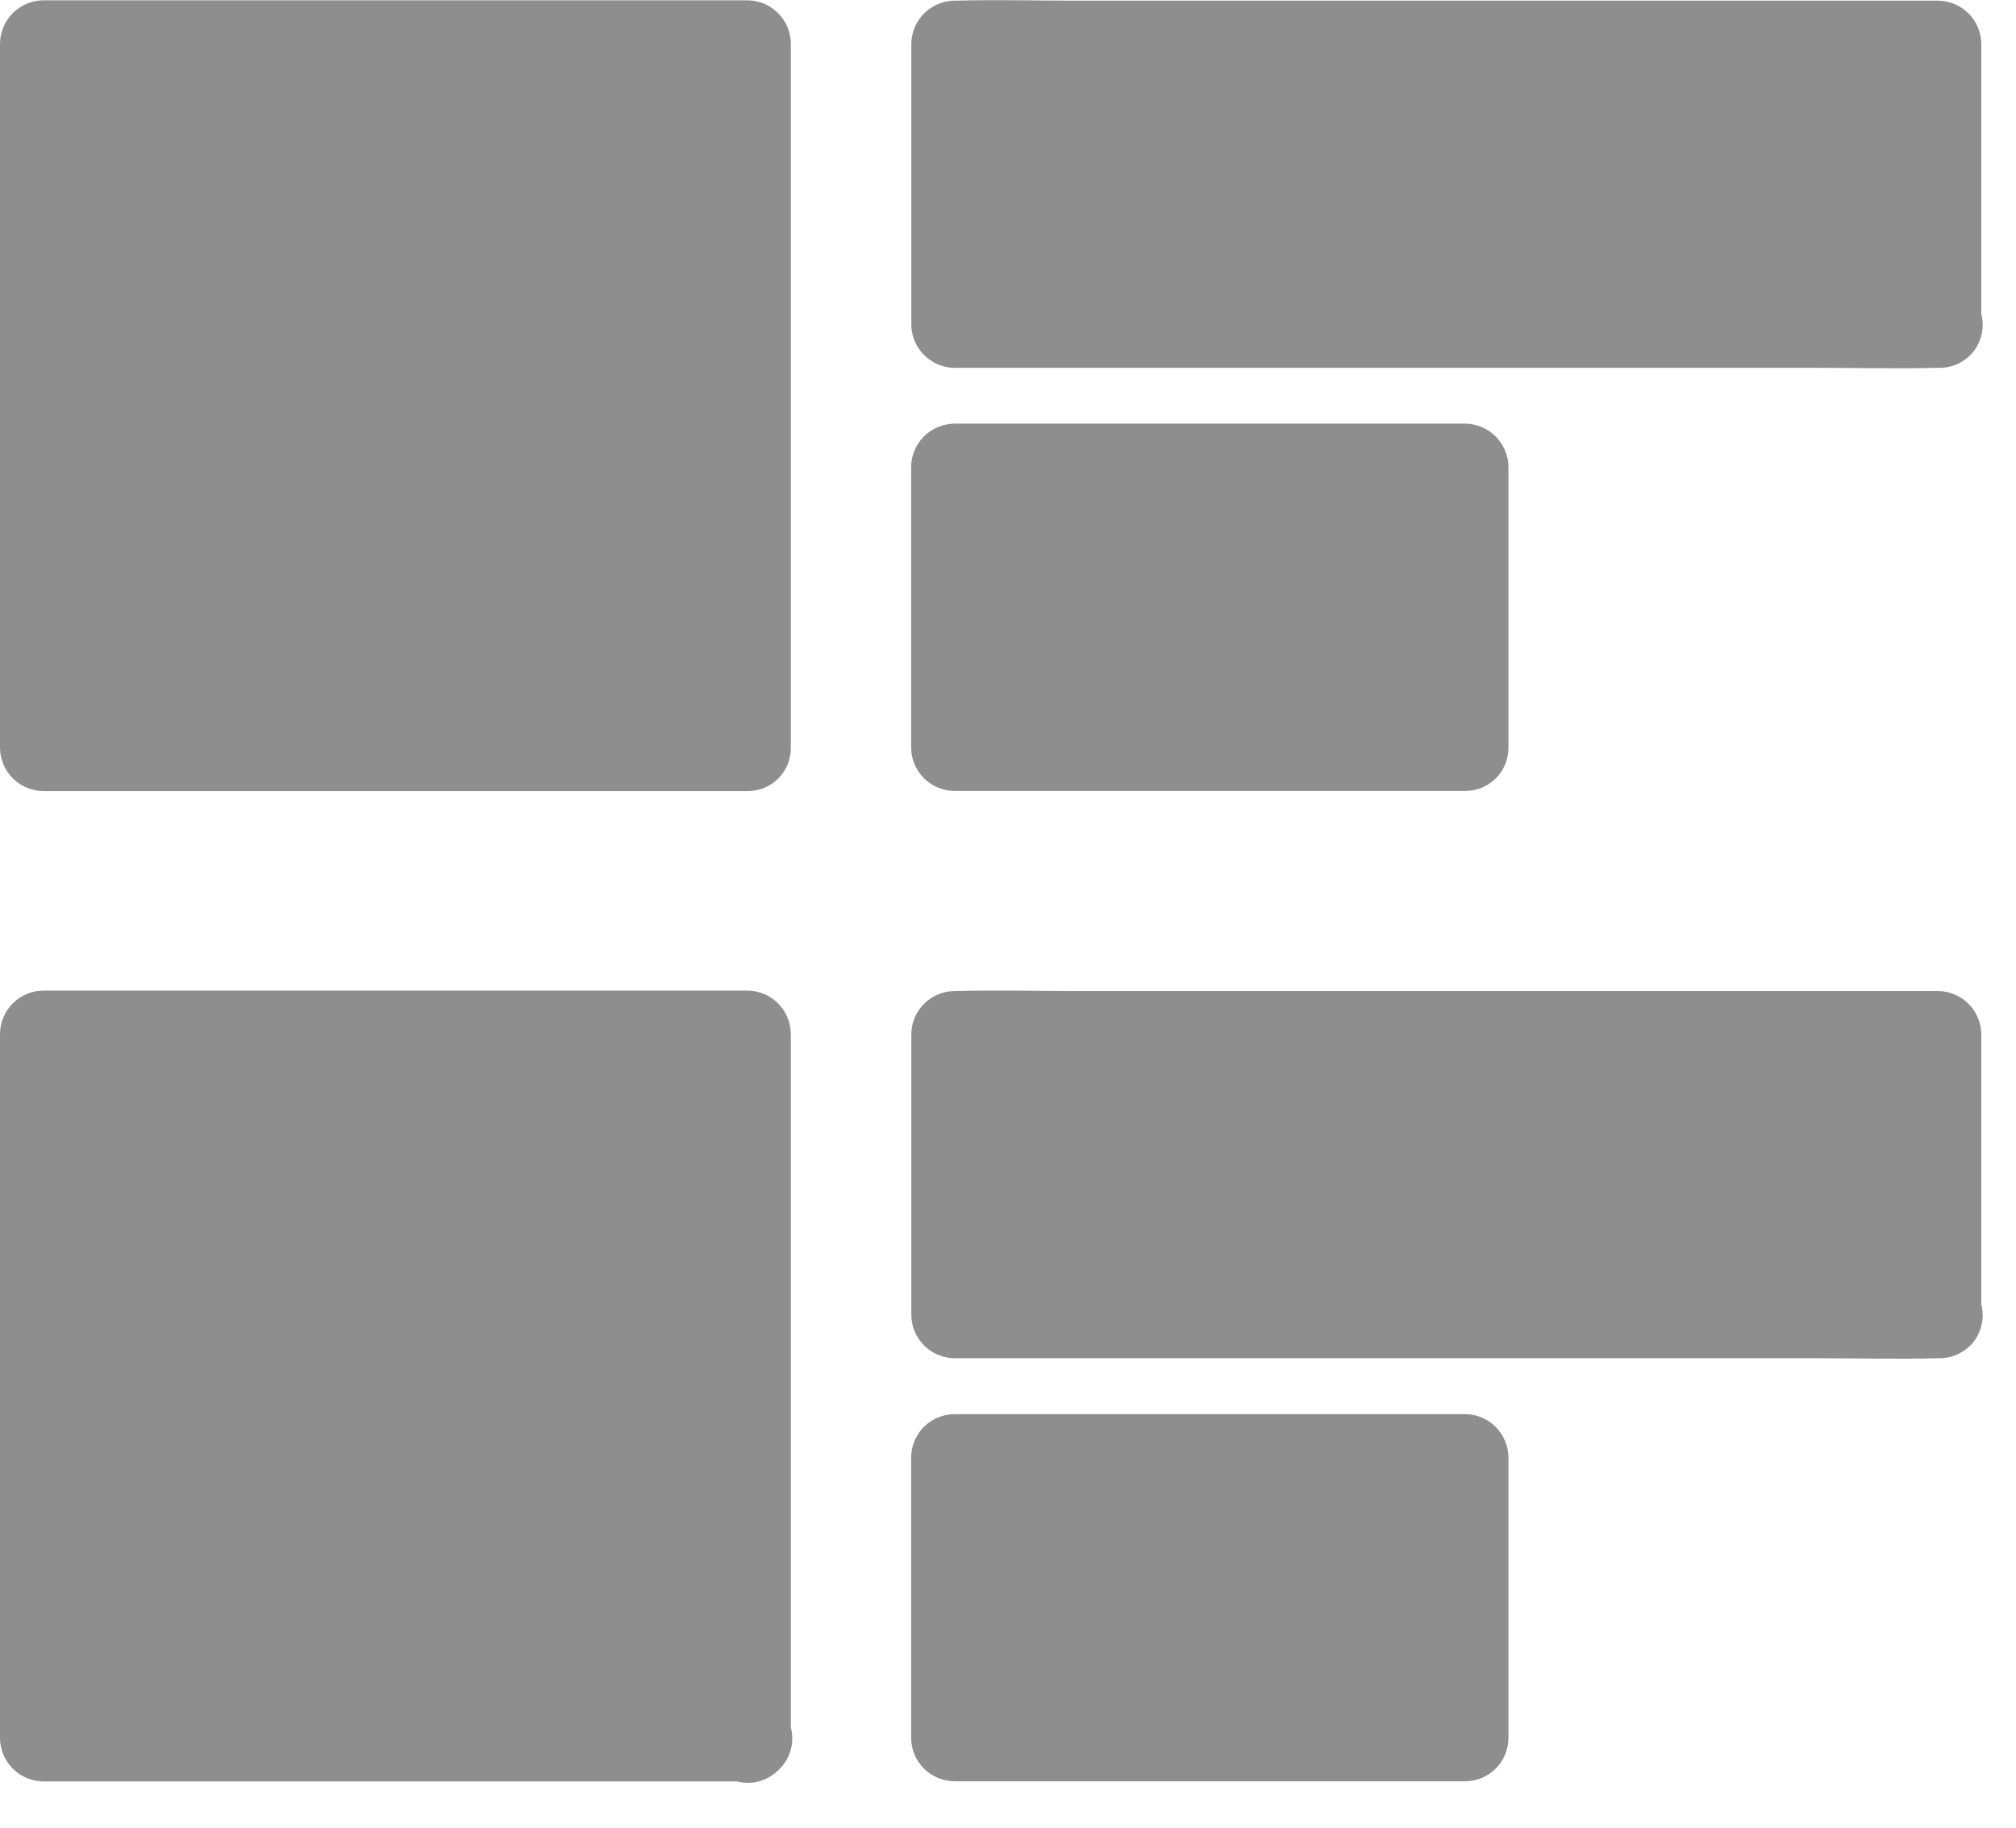
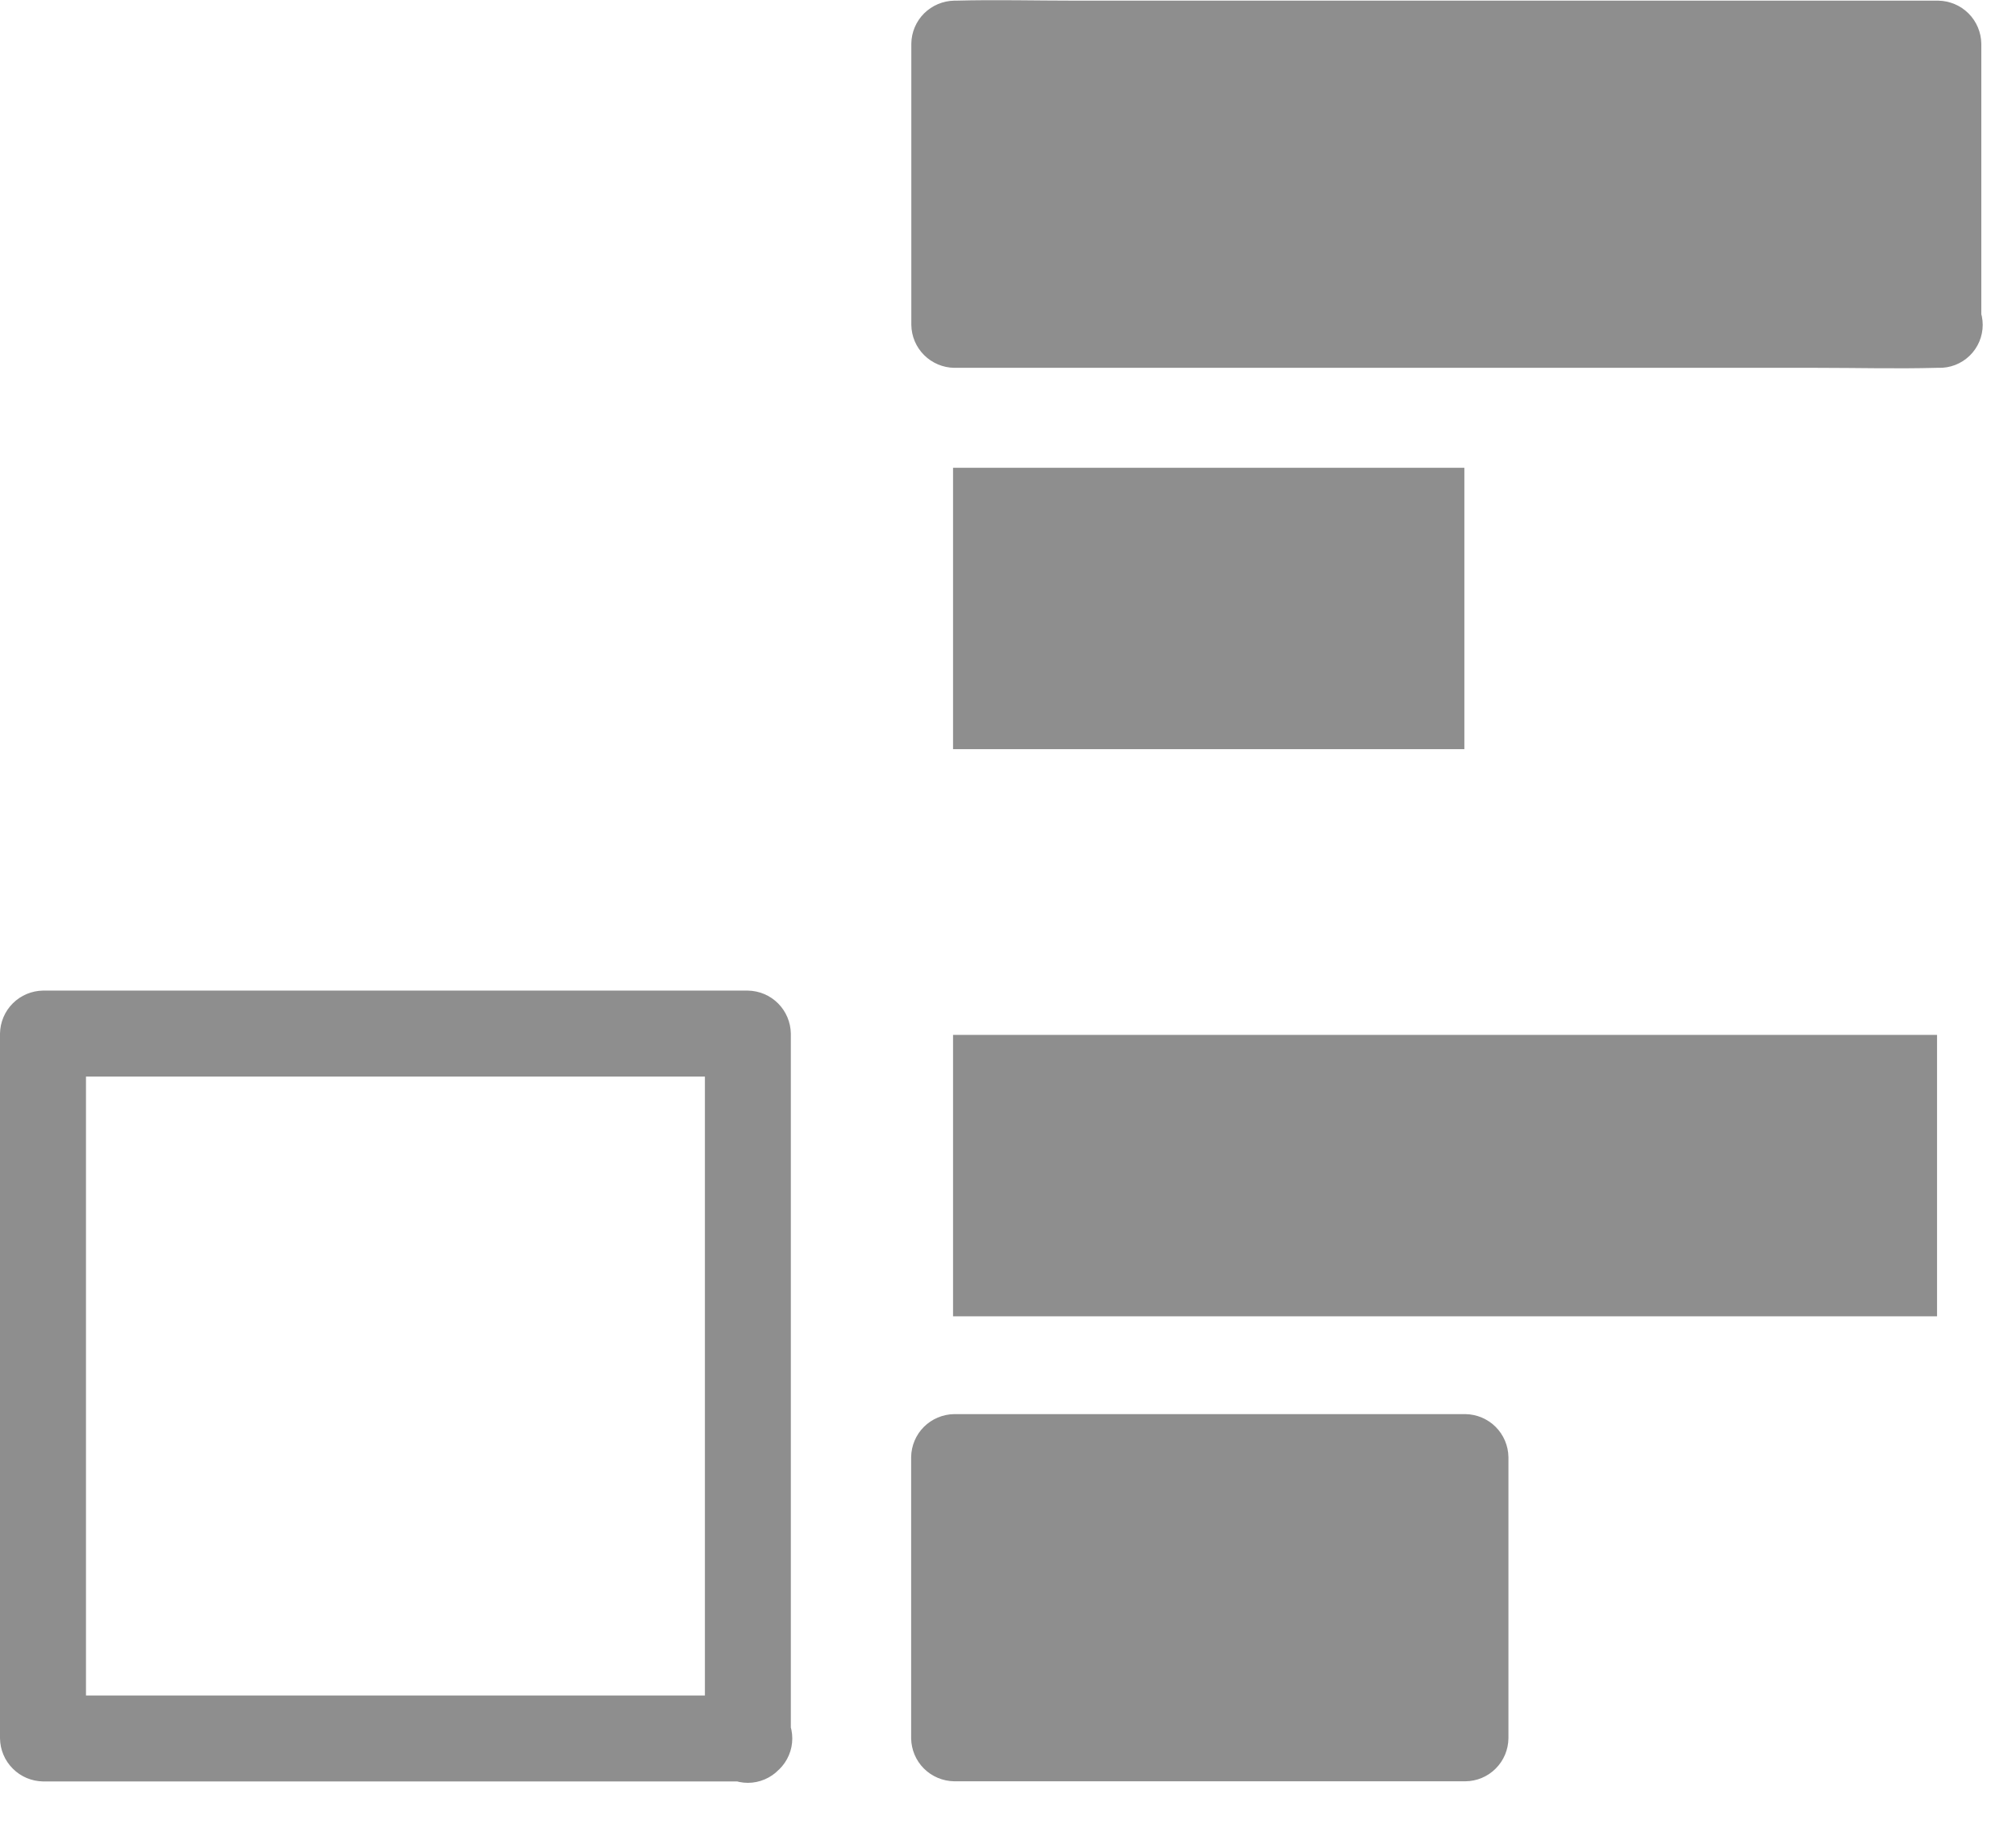
<svg xmlns="http://www.w3.org/2000/svg" width="43" height="39" viewBox="0 0 43 39" fill="none">
-   <path d="M15.929 0.95H0.898V15.981H15.929V0.95Z" fill="#8E8E8E" />
-   <path d="M15.952 15.041H0.917L1.834 15.958V0.923L0.917 1.84H15.952L15.035 0.923V15.958C15.043 16.196 15.143 16.421 15.314 16.587C15.485 16.752 15.713 16.845 15.951 16.845C16.189 16.845 16.418 16.752 16.589 16.587C16.76 16.421 16.86 16.196 16.868 15.958V0.923C16.864 0.681 16.766 0.45 16.595 0.279C16.424 0.108 16.193 0.011 15.951 0.007H0.917C0.675 0.011 0.444 0.108 0.273 0.279C0.102 0.45 0.004 0.681 0 0.923V15.958C0.004 16.2 0.102 16.431 0.273 16.602C0.444 16.773 0.675 16.87 0.917 16.874H15.952C16.195 16.874 16.428 16.777 16.6 16.606C16.772 16.434 16.868 16.201 16.868 15.958C16.868 15.715 16.772 15.481 16.6 15.309C16.428 15.138 16.195 15.041 15.952 15.041Z" fill="#8E8E8E" />
  <path d="M41.316 0.95H20.328V6.953H41.316V0.95Z" fill="#8E8E8E" />
  <path d="M41.334 6.013H22.934C22.091 6.013 21.235 5.976 20.392 6.013H20.355L21.271 6.93V0.93L20.355 1.846H38.763C39.605 1.846 40.462 1.883 41.306 1.846H41.343L40.426 0.93V6.93C40.429 7.172 40.526 7.404 40.697 7.575C40.869 7.747 41.1 7.844 41.343 7.846C41.584 7.842 41.815 7.744 41.986 7.573C42.157 7.402 42.255 7.172 42.26 6.93V0.93C42.256 0.688 42.158 0.457 41.987 0.286C41.815 0.115 41.584 0.018 41.343 0.014H22.934C22.087 0.014 21.235 -0.009 20.392 0.014H20.355C20.113 0.018 19.882 0.115 19.71 0.286C19.539 0.457 19.441 0.688 19.438 0.93V6.93C19.441 7.172 19.539 7.403 19.71 7.574C19.882 7.745 20.113 7.843 20.355 7.846H38.763C39.611 7.846 40.462 7.869 41.306 7.846H41.343C41.465 7.85 41.588 7.829 41.703 7.785C41.817 7.741 41.922 7.674 42.01 7.589C42.099 7.503 42.169 7.401 42.217 7.288C42.265 7.174 42.29 7.053 42.29 6.93C42.29 6.807 42.265 6.685 42.217 6.572C42.169 6.459 42.099 6.356 42.01 6.271C41.922 6.185 41.817 6.118 41.703 6.074C41.588 6.03 41.465 6.009 41.343 6.013H41.334Z" fill="#8E8E8E" />
  <path d="M31.234 9.978H20.328V15.98H31.234V9.978Z" fill="#8E8E8E" />
-   <path d="M31.257 15.038H20.351L21.268 15.954V9.954L20.351 10.871H31.257L30.341 9.954V15.954C30.343 16.197 30.44 16.428 30.611 16.6C30.782 16.771 31.014 16.869 31.257 16.871C31.498 16.867 31.729 16.769 31.9 16.598C32.071 16.427 32.169 16.196 32.174 15.954V9.954C32.17 9.712 32.072 9.481 31.901 9.31C31.73 9.139 31.499 9.041 31.257 9.037H20.351C20.108 9.041 19.877 9.139 19.706 9.31C19.535 9.481 19.437 9.712 19.434 9.954V15.954C19.437 16.196 19.535 16.427 19.706 16.599C19.877 16.77 20.108 16.867 20.351 16.871H31.257C31.5 16.871 31.733 16.775 31.905 16.603C32.077 16.431 32.174 16.197 32.174 15.954C32.174 15.711 32.077 15.478 31.905 15.306C31.733 15.135 31.5 15.038 31.257 15.038Z" fill="#8E8E8E" />
-   <path d="M15.929 22.075H0.898V37.106H15.929V22.075Z" fill="#8E8E8E" />
  <path d="M15.952 36.166H0.917L1.834 37.082V22.047L0.917 22.964H15.952L15.035 22.047V37.082C15.031 37.205 15.052 37.327 15.096 37.442C15.14 37.557 15.207 37.661 15.293 37.75C15.378 37.838 15.48 37.908 15.594 37.956C15.707 38.004 15.829 38.029 15.951 38.029C16.075 38.029 16.196 38.004 16.309 37.956C16.423 37.908 16.525 37.838 16.61 37.75C16.696 37.661 16.763 37.557 16.807 37.442C16.851 37.327 16.872 37.205 16.868 37.082V22.047C16.864 21.805 16.767 21.574 16.595 21.402C16.424 21.231 16.193 21.134 15.951 21.13H0.917C0.675 21.134 0.444 21.231 0.273 21.402C0.101 21.574 0.004 21.805 0 22.047V37.082C0.004 37.324 0.101 37.555 0.273 37.726C0.444 37.898 0.675 37.995 0.917 37.999H15.952C16.075 38.003 16.197 37.982 16.312 37.938C16.427 37.894 16.532 37.827 16.62 37.742C16.708 37.656 16.779 37.553 16.826 37.44C16.875 37.327 16.899 37.205 16.899 37.082C16.899 36.959 16.875 36.838 16.826 36.724C16.779 36.611 16.708 36.509 16.62 36.423C16.532 36.338 16.427 36.271 16.312 36.227C16.197 36.182 16.075 36.162 15.952 36.166Z" fill="#8E8E8E" />
  <path d="M41.316 22.075H20.328V28.078H41.316V22.075Z" fill="#8E8E8E" />
-   <path d="M41.334 27.138H22.934C22.091 27.138 21.235 27.101 20.392 27.138H20.355L21.271 28.055V22.055L20.355 22.971H38.763C39.605 22.971 40.462 23.008 41.306 22.971H41.343L40.426 22.055V28.055C40.429 28.297 40.526 28.529 40.697 28.701C40.868 28.872 41.1 28.97 41.343 28.972C41.584 28.968 41.815 28.869 41.986 28.698C42.157 28.527 42.255 28.297 42.26 28.055V22.055C42.256 21.813 42.158 21.582 41.987 21.411C41.815 21.24 41.584 21.143 41.343 21.139H22.934C22.087 21.139 21.235 21.116 20.392 21.139H20.355C20.113 21.143 19.882 21.24 19.71 21.411C19.539 21.582 19.441 21.813 19.438 22.055V28.055C19.441 28.297 19.539 28.528 19.71 28.7C19.881 28.871 20.112 28.968 20.355 28.972H38.763C39.611 28.972 40.462 28.995 41.306 28.972H41.343C41.465 28.976 41.588 28.956 41.703 28.911C41.817 28.867 41.922 28.8 42.01 28.715C42.099 28.629 42.169 28.527 42.217 28.413C42.265 28.3 42.29 28.179 42.29 28.056C42.29 27.933 42.265 27.811 42.217 27.698C42.169 27.584 42.099 27.482 42.01 27.397C41.922 27.311 41.817 27.244 41.703 27.2C41.588 27.156 41.465 27.135 41.343 27.139L41.334 27.138Z" fill="#8E8E8E" />
  <path d="M31.234 31.102H20.328V37.105H31.234V31.102Z" fill="#8E8E8E" />
  <path d="M31.257 36.163H20.351L21.268 37.08V31.08L20.351 31.997H31.257L30.341 31.08V37.08C30.343 37.322 30.44 37.554 30.611 37.725C30.783 37.897 31.014 37.994 31.257 37.996C31.498 37.992 31.729 37.894 31.9 37.723C32.071 37.552 32.169 37.322 32.174 37.08V31.08C32.17 30.838 32.072 30.607 31.901 30.436C31.73 30.265 31.498 30.168 31.257 30.164H20.351C20.109 30.168 19.878 30.265 19.706 30.436C19.535 30.607 19.438 30.838 19.434 31.08V37.08C19.438 37.322 19.535 37.553 19.706 37.724C19.878 37.895 20.109 37.992 20.351 37.996H31.257C31.499 37.994 31.731 37.897 31.902 37.725C32.074 37.554 32.171 37.322 32.174 37.08C32.169 36.838 32.071 36.608 31.9 36.437C31.729 36.266 31.498 36.167 31.257 36.163Z" fill="#8E8E8E" />
</svg>